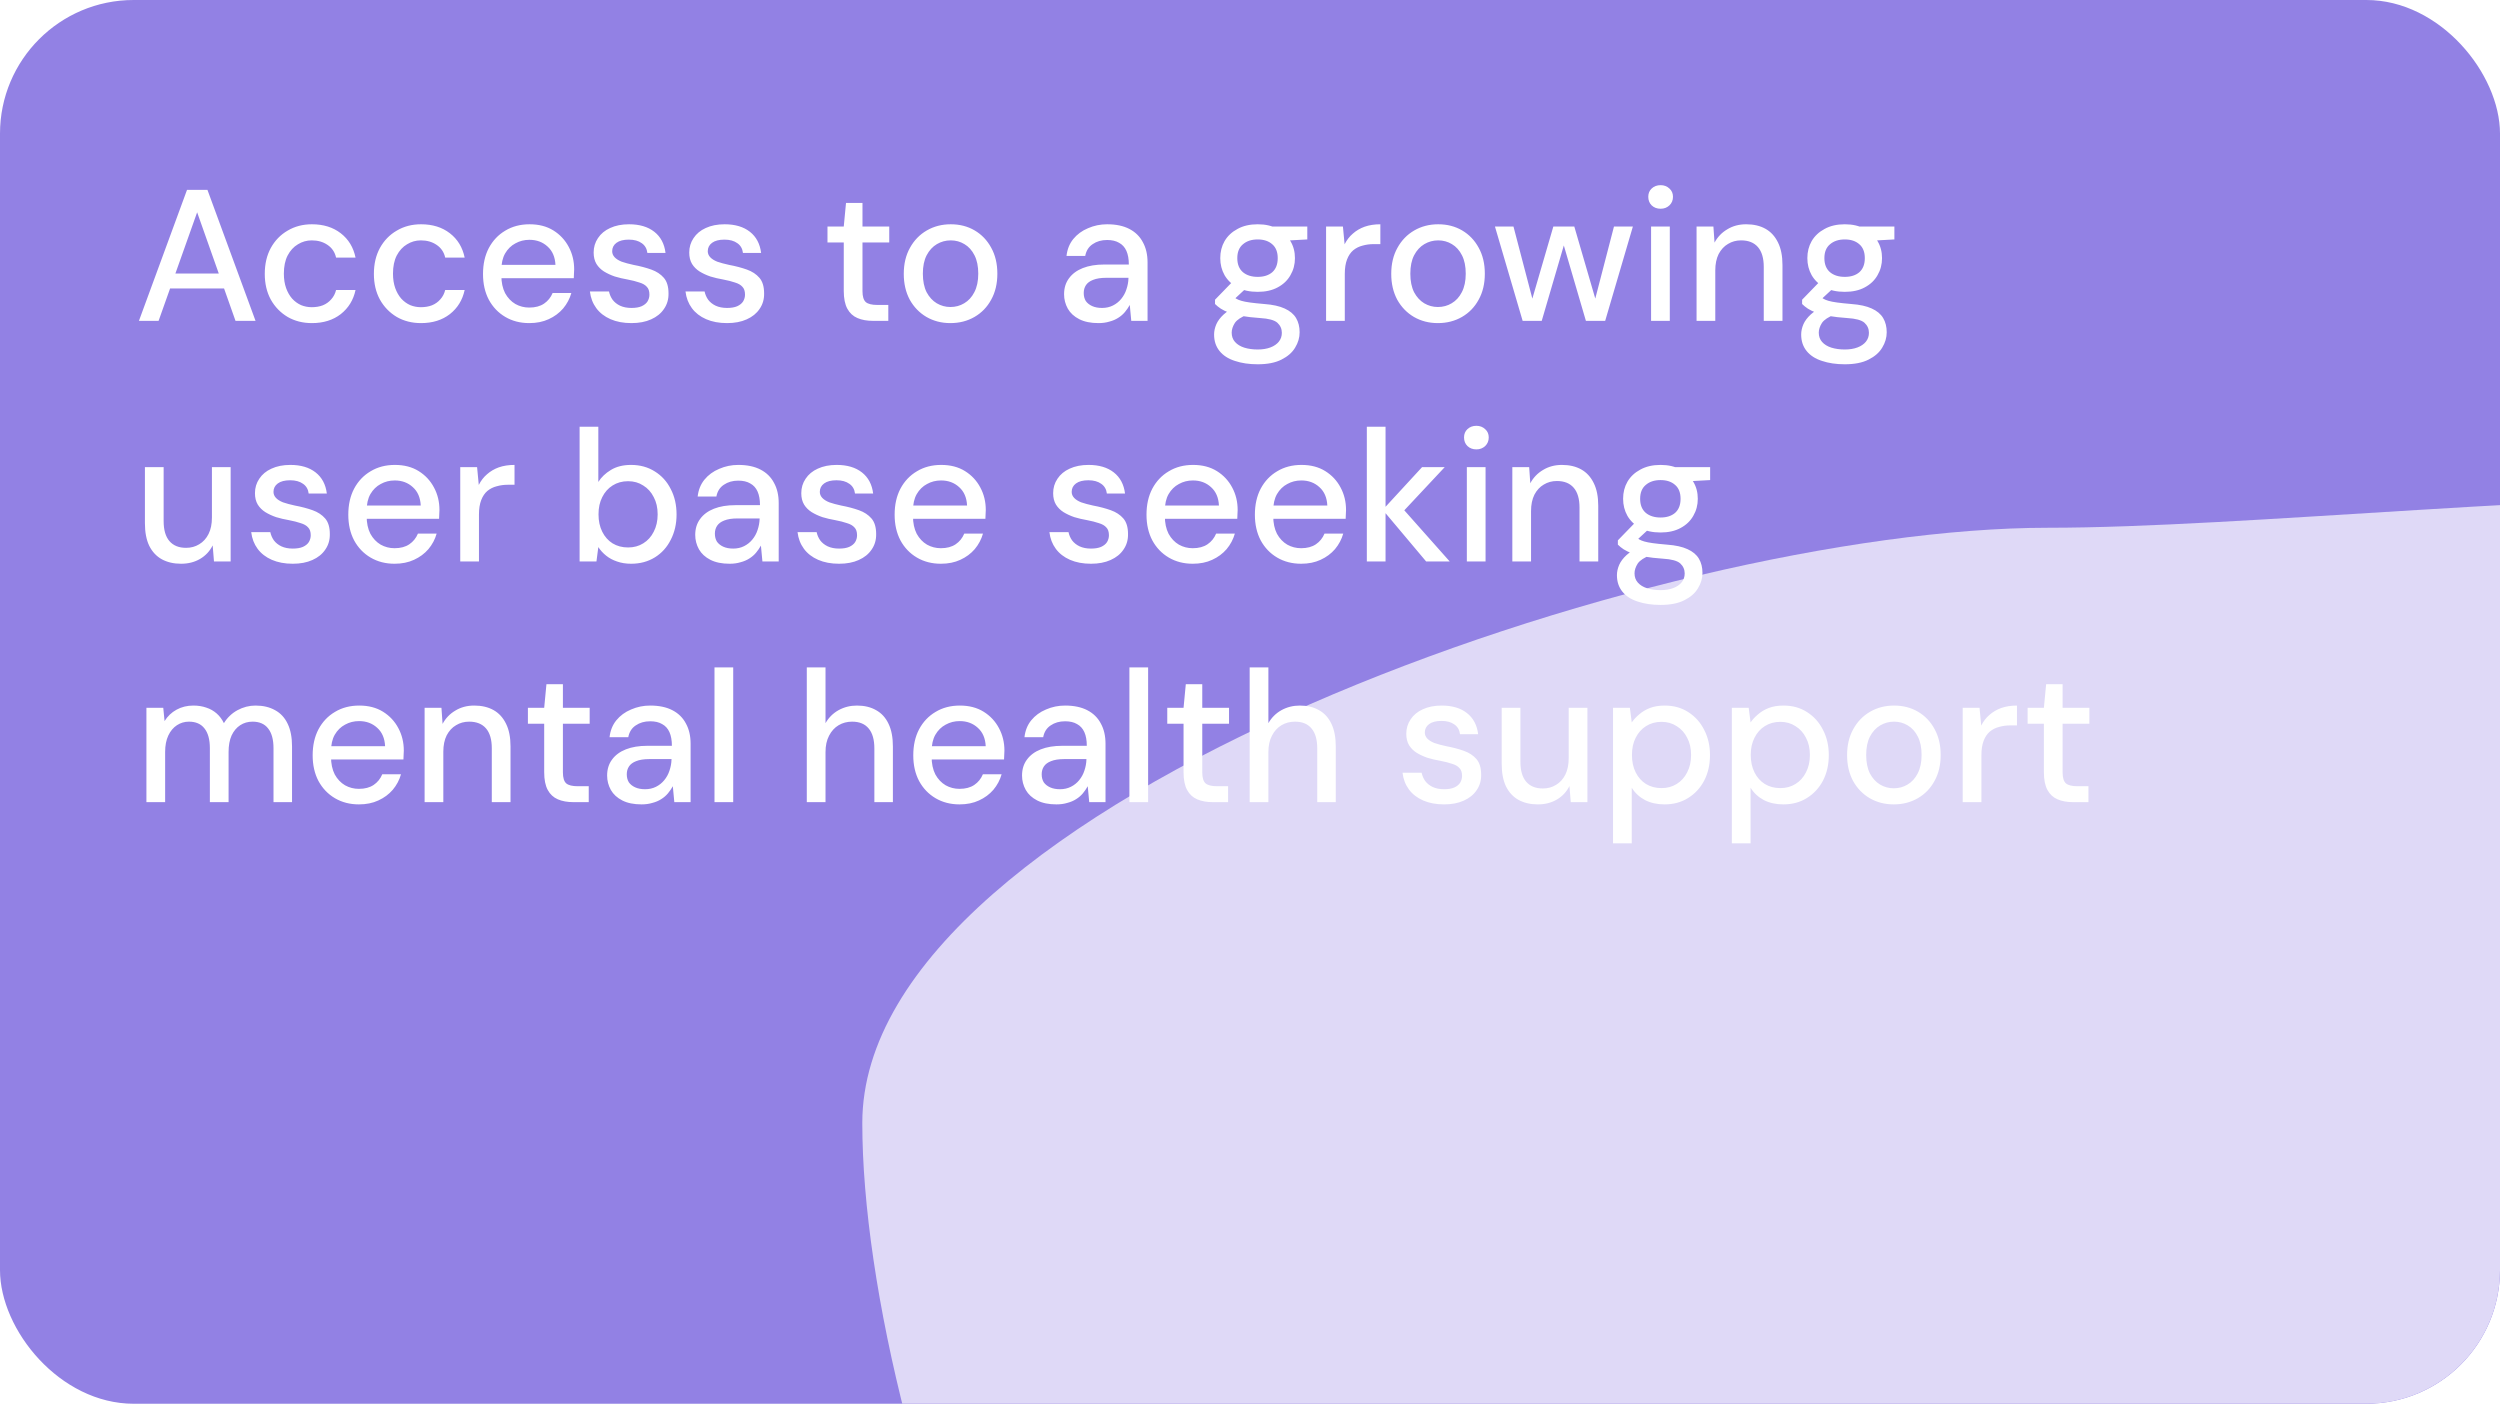
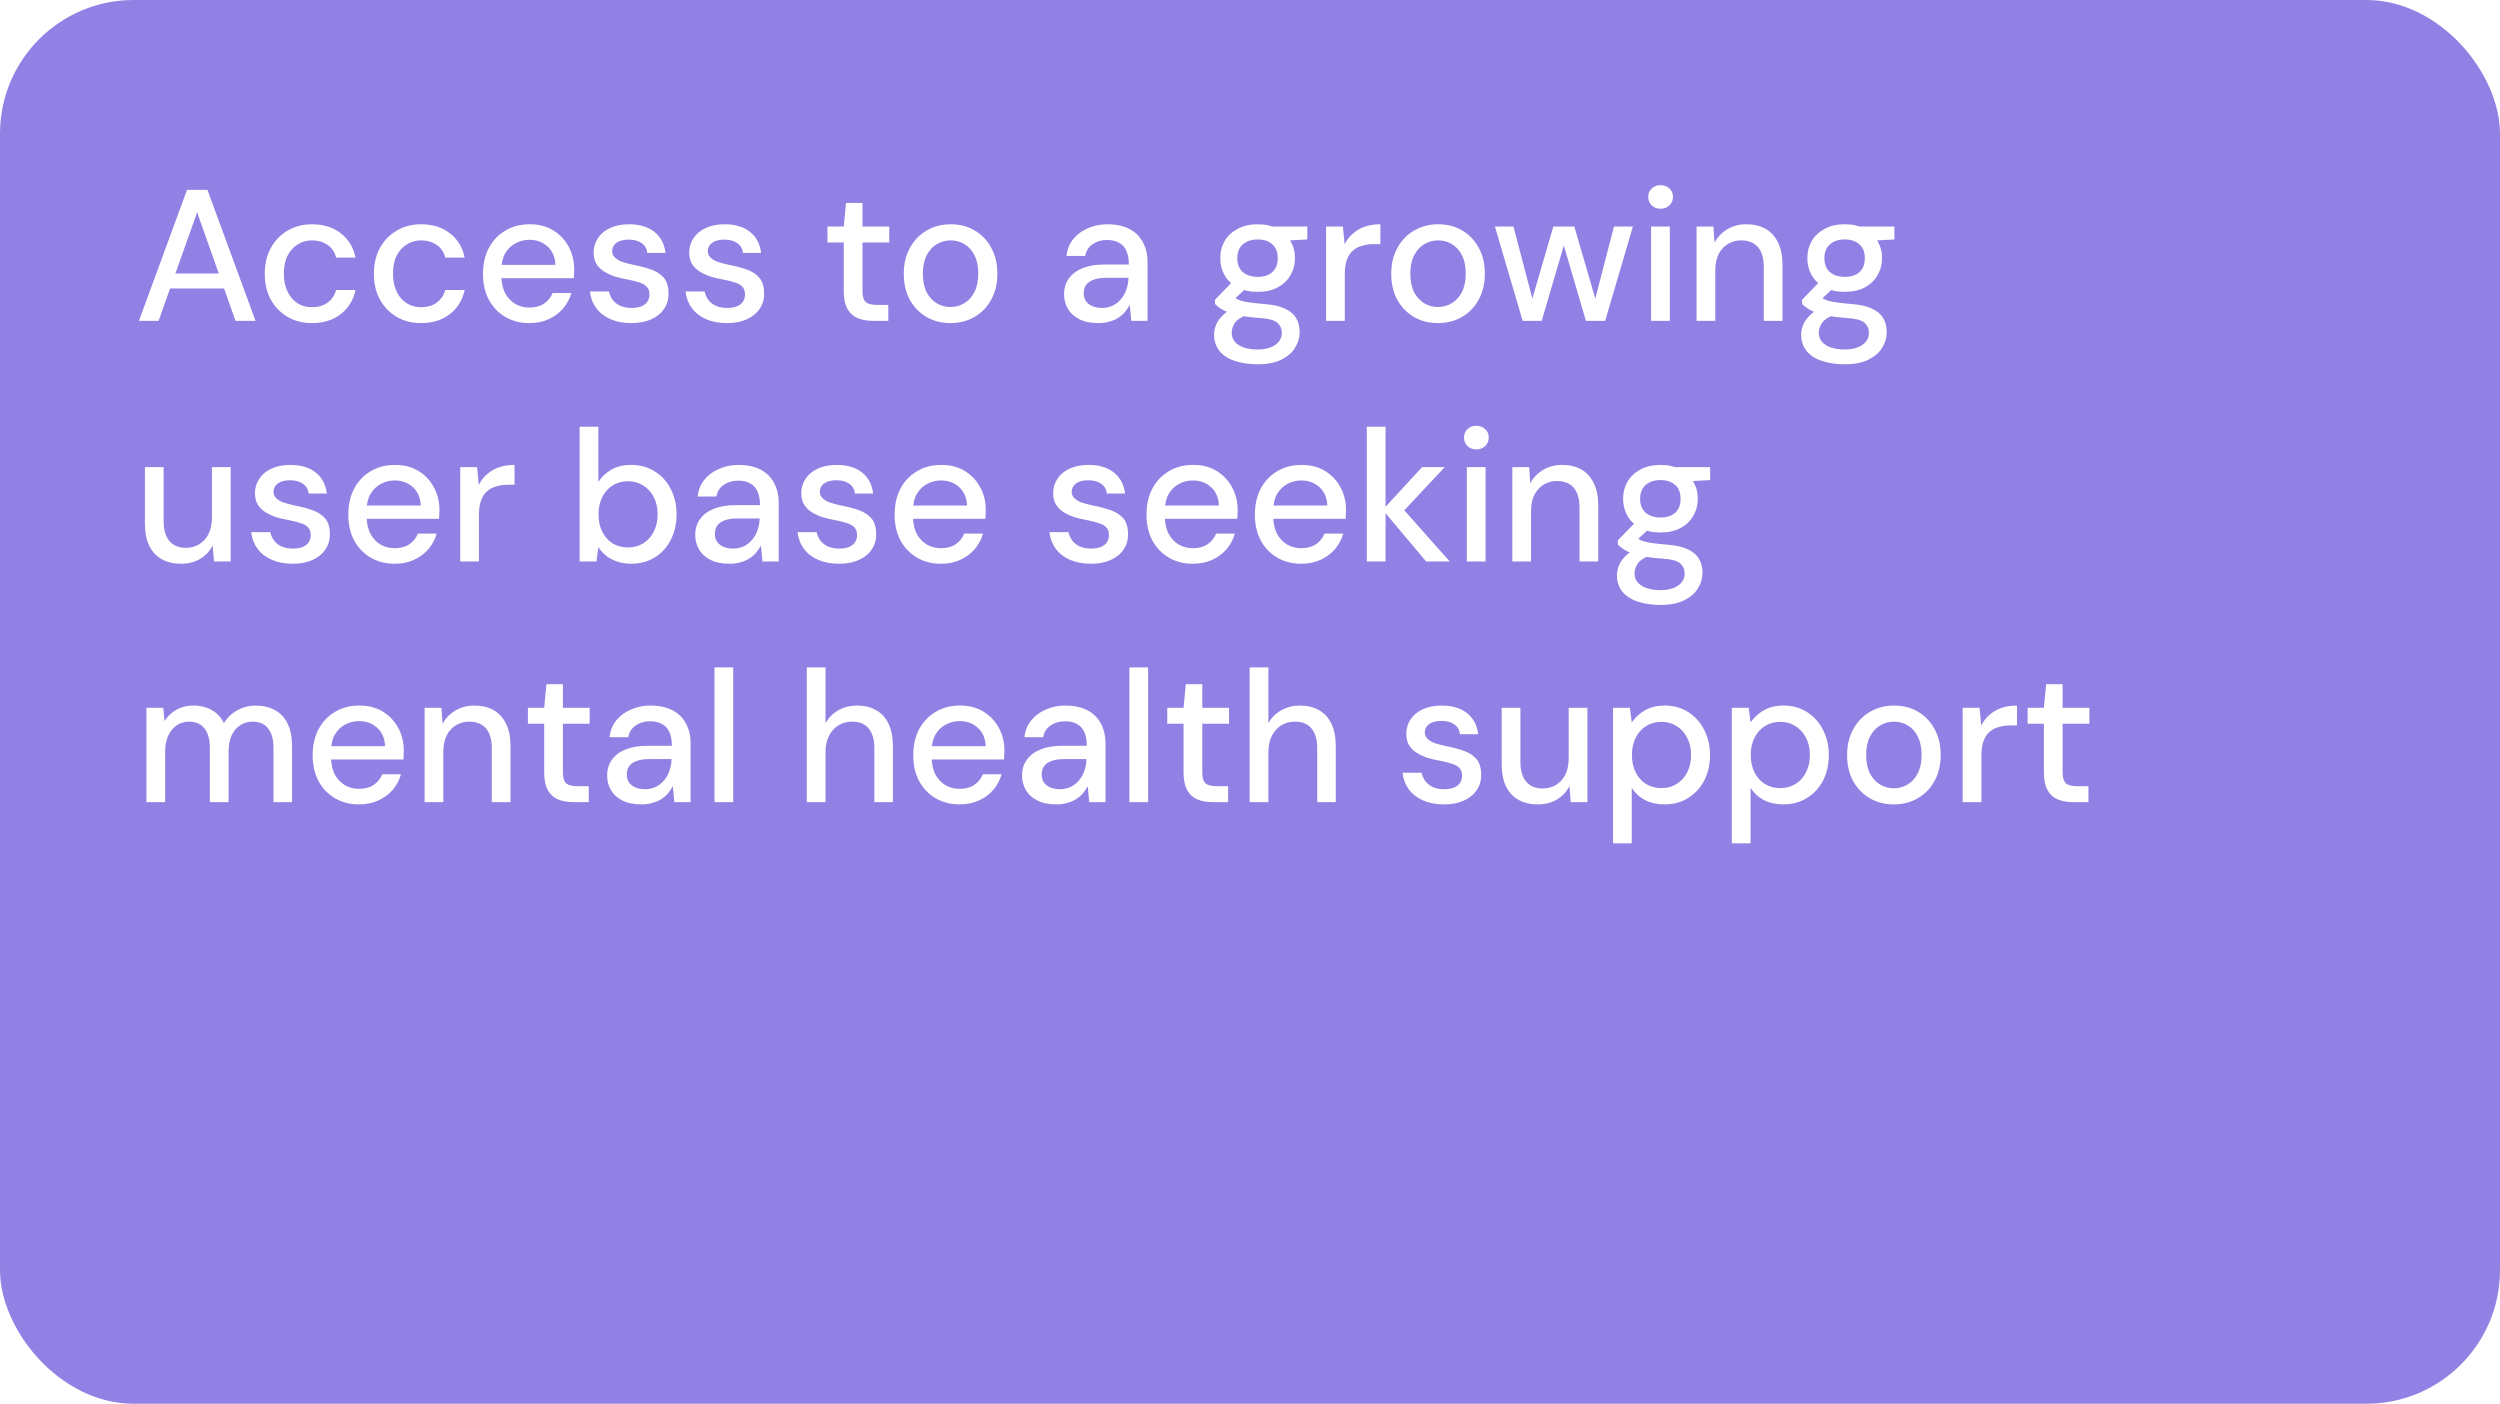
<svg xmlns="http://www.w3.org/2000/svg" width="374" height="210" viewBox="0 0 374 210" fill="none">
  <g clip-path="url(#clip0_365_8732)">
    <rect width="374" height="210" rx="20" fill="#9281E4" />
    <path opacity="0.5" d="M980.371 327.788C888.724 448.26 786.49 406.252 746.828 370.19L670.583 507.918L1173.85 663.573L1325.08 434.401L1480.21 23.849L1080.47 -226.773C1027.84 -217.196 906.247 -193.208 840.936 -173.87C759.297 -149.697 809.706 -83.997 971.405 -33.986C1133.1 16.026 1008.72 -25.875 1115.86 109.536C1222.99 244.948 1195.44 143.074 1114.52 313.678C1033.6 484.282 1094.93 177.198 980.371 327.788Z" fill="white" />
    <path d="M20.784 48L27.98 28.4H31.032L38.228 48H35.232L29.492 31.76L23.724 48H20.784ZM24.032 43.156L24.816 40.916H34.028L34.812 43.156H24.032ZM46.666 48.336C45.304 48.336 44.09 48.028 43.026 47.412C41.962 46.777 41.122 45.909 40.506 44.808C39.909 43.707 39.61 42.428 39.61 40.972C39.61 39.497 39.909 38.209 40.506 37.108C41.122 35.988 41.962 35.12 43.026 34.504C44.09 33.869 45.304 33.552 46.666 33.552C48.384 33.552 49.821 34 50.978 34.896C52.136 35.792 52.873 37.005 53.19 38.536H50.278C50.092 37.715 49.662 37.08 48.99 36.632C48.337 36.184 47.553 35.96 46.638 35.96C45.892 35.96 45.201 36.156 44.566 36.548C43.932 36.921 43.418 37.481 43.026 38.228C42.653 38.956 42.466 39.861 42.466 40.944C42.466 41.747 42.578 42.465 42.802 43.1C43.026 43.716 43.325 44.239 43.698 44.668C44.09 45.097 44.538 45.424 45.042 45.648C45.546 45.853 46.078 45.956 46.638 45.956C47.254 45.956 47.805 45.863 48.29 45.676C48.794 45.471 49.214 45.172 49.55 44.78C49.905 44.388 50.148 43.921 50.278 43.38H53.19C52.873 44.873 52.136 46.077 50.978 46.992C49.821 47.888 48.384 48.336 46.666 48.336ZM62.99 48.336C61.628 48.336 60.414 48.028 59.35 47.412C58.286 46.777 57.447 45.909 56.831 44.808C56.233 43.707 55.934 42.428 55.934 40.972C55.934 39.497 56.233 38.209 56.831 37.108C57.447 35.988 58.286 35.12 59.35 34.504C60.414 33.869 61.628 33.552 62.99 33.552C64.708 33.552 66.145 34 67.302 34.896C68.46 35.792 69.197 37.005 69.514 38.536H66.603C66.416 37.715 65.987 37.08 65.314 36.632C64.661 36.184 63.877 35.96 62.962 35.96C62.216 35.96 61.525 36.156 60.891 36.548C60.256 36.921 59.742 37.481 59.35 38.228C58.977 38.956 58.791 39.861 58.791 40.944C58.791 41.747 58.903 42.465 59.127 43.1C59.35 43.716 59.649 44.239 60.023 44.668C60.414 45.097 60.862 45.424 61.367 45.648C61.87 45.853 62.403 45.956 62.962 45.956C63.578 45.956 64.129 45.863 64.615 45.676C65.118 45.471 65.538 45.172 65.874 44.78C66.229 44.388 66.472 43.921 66.603 43.38H69.514C69.197 44.873 68.46 46.077 67.302 46.992C66.145 47.888 64.708 48.336 62.99 48.336ZM79.175 48.336C77.831 48.336 76.636 48.028 75.591 47.412C74.545 46.796 73.724 45.937 73.127 44.836C72.548 43.735 72.259 42.456 72.259 41C72.259 39.507 72.548 38.209 73.127 37.108C73.724 35.988 74.545 35.12 75.591 34.504C76.636 33.869 77.849 33.552 79.231 33.552C80.612 33.552 81.797 33.86 82.787 34.476C83.776 35.092 84.541 35.913 85.083 36.94C85.624 37.948 85.895 39.068 85.895 40.3C85.895 40.487 85.885 40.692 85.867 40.916C85.867 41.121 85.857 41.355 85.839 41.616H74.303V39.628H83.095C83.039 38.452 82.647 37.537 81.919 36.884C81.191 36.212 80.285 35.876 79.203 35.876C78.437 35.876 77.737 36.053 77.103 36.408C76.468 36.744 75.955 37.248 75.563 37.92C75.189 38.573 75.003 39.404 75.003 40.412V41.196C75.003 42.241 75.189 43.128 75.563 43.856C75.955 44.565 76.468 45.107 77.103 45.48C77.737 45.835 78.428 46.012 79.175 46.012C80.071 46.012 80.808 45.816 81.387 45.424C81.965 45.032 82.395 44.5 82.675 43.828H85.475C85.232 44.687 84.821 45.461 84.243 46.152C83.664 46.824 82.945 47.356 82.087 47.748C81.247 48.14 80.276 48.336 79.175 48.336ZM94.466 48.336C93.271 48.336 92.226 48.14 91.33 47.748C90.434 47.356 89.724 46.805 89.202 46.096C88.679 45.387 88.362 44.556 88.25 43.604H91.106C91.199 44.052 91.376 44.463 91.638 44.836C91.918 45.209 92.291 45.508 92.758 45.732C93.243 45.956 93.812 46.068 94.466 46.068C95.082 46.068 95.586 45.984 95.978 45.816C96.388 45.629 96.687 45.387 96.874 45.088C97.06 44.771 97.154 44.435 97.154 44.08C97.154 43.557 97.023 43.165 96.762 42.904C96.519 42.624 96.146 42.409 95.642 42.26C95.156 42.092 94.568 41.943 93.878 41.812C93.224 41.7 92.59 41.551 91.974 41.364C91.376 41.159 90.835 40.907 90.35 40.608C89.883 40.309 89.51 39.936 89.23 39.488C88.95 39.021 88.81 38.452 88.81 37.78C88.81 36.977 89.024 36.259 89.454 35.624C89.883 34.971 90.49 34.467 91.274 34.112C92.076 33.739 93.019 33.552 94.102 33.552C95.67 33.552 96.93 33.925 97.882 34.672C98.834 35.419 99.394 36.473 99.562 37.836H96.846C96.771 37.201 96.491 36.716 96.006 36.38C95.52 36.025 94.876 35.848 94.074 35.848C93.271 35.848 92.655 36.007 92.226 36.324C91.796 36.641 91.582 37.061 91.582 37.584C91.582 37.92 91.703 38.219 91.946 38.48C92.188 38.741 92.543 38.965 93.01 39.152C93.495 39.32 94.083 39.479 94.774 39.628C95.763 39.815 96.65 40.048 97.434 40.328C98.218 40.608 98.843 41.019 99.31 41.56C99.776 42.101 100.01 42.876 100.01 43.884C100.028 44.761 99.804 45.536 99.338 46.208C98.89 46.88 98.246 47.403 97.406 47.776C96.584 48.149 95.604 48.336 94.466 48.336ZM108.766 48.336C107.572 48.336 106.526 48.14 105.63 47.748C104.734 47.356 104.025 46.805 103.502 46.096C102.98 45.387 102.662 44.556 102.55 43.604H105.406C105.5 44.052 105.677 44.463 105.938 44.836C106.218 45.209 106.592 45.508 107.058 45.732C107.544 45.956 108.113 46.068 108.766 46.068C109.382 46.068 109.886 45.984 110.278 45.816C110.689 45.629 110.988 45.387 111.174 45.088C111.361 44.771 111.454 44.435 111.454 44.08C111.454 43.557 111.324 43.165 111.062 42.904C110.82 42.624 110.446 42.409 109.942 42.26C109.457 42.092 108.869 41.943 108.178 41.812C107.525 41.7 106.89 41.551 106.274 41.364C105.677 41.159 105.136 40.907 104.65 40.608C104.184 40.309 103.81 39.936 103.53 39.488C103.25 39.021 103.11 38.452 103.11 37.78C103.11 36.977 103.325 36.259 103.754 35.624C104.184 34.971 104.79 34.467 105.574 34.112C106.377 33.739 107.32 33.552 108.402 33.552C109.97 33.552 111.23 33.925 112.182 34.672C113.134 35.419 113.694 36.473 113.862 37.836H111.146C111.072 37.201 110.792 36.716 110.306 36.38C109.821 36.025 109.177 35.848 108.374 35.848C107.572 35.848 106.956 36.007 106.526 36.324C106.097 36.641 105.882 37.061 105.882 37.584C105.882 37.92 106.004 38.219 106.246 38.48C106.489 38.741 106.844 38.965 107.31 39.152C107.796 39.32 108.384 39.479 109.074 39.628C110.064 39.815 110.95 40.048 111.734 40.328C112.518 40.608 113.144 41.019 113.61 41.56C114.077 42.101 114.31 42.876 114.31 43.884C114.329 44.761 114.105 45.536 113.638 46.208C113.19 46.88 112.546 47.403 111.706 47.776C110.885 48.149 109.905 48.336 108.766 48.336ZM130.595 48C129.699 48 128.925 47.86 128.271 47.58C127.618 47.3 127.114 46.833 126.759 46.18C126.405 45.527 126.227 44.64 126.227 43.52V36.268H123.791V33.888H126.227L126.563 30.36H129.027V33.888H133.031V36.268H129.027V43.548C129.027 44.351 129.195 44.901 129.531 45.2C129.867 45.48 130.446 45.62 131.267 45.62H132.891V48H130.595ZM142.176 48.336C140.851 48.336 139.656 48.028 138.592 47.412C137.547 46.796 136.716 45.937 136.1 44.836C135.503 43.716 135.204 42.428 135.204 40.972C135.204 39.479 135.512 38.181 136.128 37.08C136.744 35.96 137.584 35.092 138.648 34.476C139.712 33.86 140.907 33.552 142.232 33.552C143.576 33.552 144.771 33.86 145.816 34.476C146.861 35.092 147.683 35.951 148.28 37.052C148.896 38.153 149.204 39.451 149.204 40.944C149.204 42.437 148.896 43.735 148.28 44.836C147.683 45.937 146.852 46.796 145.788 47.412C144.724 48.028 143.52 48.336 142.176 48.336ZM142.176 45.928C142.941 45.928 143.632 45.741 144.248 45.368C144.883 44.995 145.387 44.444 145.76 43.716C146.152 42.969 146.348 42.045 146.348 40.944C146.348 39.843 146.161 38.928 145.788 38.2C145.415 37.453 144.911 36.893 144.276 36.52C143.66 36.147 142.979 35.96 142.232 35.96C141.485 35.96 140.795 36.147 140.16 36.52C139.525 36.893 139.012 37.453 138.62 38.2C138.247 38.928 138.06 39.843 138.06 40.944C138.06 42.045 138.247 42.969 138.62 43.716C139.012 44.444 139.516 44.995 140.132 45.368C140.767 45.741 141.448 45.928 142.176 45.928ZM164.338 48.336C163.18 48.336 162.219 48.14 161.454 47.748C160.688 47.356 160.119 46.833 159.746 46.18C159.372 45.508 159.186 44.789 159.186 44.024C159.186 43.091 159.428 42.297 159.914 41.644C160.399 40.972 161.09 40.459 161.986 40.104C162.882 39.749 163.955 39.572 165.206 39.572H168.874C168.874 38.751 168.752 38.069 168.51 37.528C168.267 36.987 167.903 36.585 167.418 36.324C166.951 36.044 166.354 35.904 165.626 35.904C164.786 35.904 164.067 36.109 163.47 36.52C162.872 36.912 162.499 37.5 162.35 38.284H159.55C159.662 37.295 159.998 36.455 160.558 35.764C161.136 35.055 161.874 34.513 162.77 34.14C163.666 33.748 164.618 33.552 165.626 33.552C166.951 33.552 168.062 33.785 168.958 34.252C169.854 34.719 170.526 35.381 170.974 36.24C171.44 37.08 171.674 38.088 171.674 39.264V48H169.238L169.014 45.62C168.808 45.993 168.566 46.348 168.286 46.684C168.006 47.02 167.67 47.309 167.278 47.552C166.904 47.795 166.466 47.981 165.962 48.112C165.476 48.261 164.935 48.336 164.338 48.336ZM164.87 46.068C165.467 46.068 166.008 45.947 166.494 45.704C166.979 45.461 167.39 45.135 167.726 44.724C168.08 44.295 168.342 43.819 168.51 43.296C168.696 42.755 168.799 42.204 168.818 41.644V41.56H165.486C164.683 41.56 164.03 41.663 163.526 41.868C163.04 42.055 162.686 42.316 162.462 42.652C162.238 42.988 162.126 43.38 162.126 43.828C162.126 44.295 162.228 44.696 162.434 45.032C162.658 45.349 162.975 45.601 163.386 45.788C163.796 45.975 164.291 46.068 164.87 46.068ZM188.152 54.496C186.864 54.496 185.725 54.328 184.736 53.992C183.746 53.675 182.981 53.18 182.44 52.508C181.898 51.836 181.628 51.015 181.628 50.044C181.628 49.54 181.74 49.027 181.964 48.504C182.188 48 182.552 47.515 183.056 47.048C183.56 46.581 184.241 46.161 185.1 45.788L186.668 47.048C185.716 47.403 185.072 47.823 184.736 48.308C184.418 48.812 184.26 49.297 184.26 49.764C184.26 50.324 184.428 50.791 184.764 51.164C185.1 51.537 185.557 51.817 186.136 52.004C186.733 52.191 187.405 52.284 188.152 52.284C188.88 52.284 189.514 52.181 190.056 51.976C190.597 51.771 191.017 51.481 191.316 51.108C191.614 50.735 191.764 50.296 191.764 49.792C191.764 49.195 191.54 48.691 191.092 48.28C190.644 47.888 189.785 47.655 188.516 47.58C187.452 47.505 186.546 47.403 185.8 47.272C185.072 47.141 184.446 46.983 183.924 46.796C183.42 46.609 182.99 46.404 182.636 46.18C182.3 45.956 182.01 45.723 181.768 45.48V44.836L184.568 41.952L186.836 42.736L183.784 45.564L184.372 44.304C184.577 44.435 184.773 44.565 184.96 44.696C185.146 44.808 185.398 44.911 185.716 45.004C186.033 45.097 186.462 45.181 187.004 45.256C187.545 45.331 188.254 45.405 189.132 45.48C190.401 45.573 191.418 45.797 192.184 46.152C192.968 46.507 193.537 46.983 193.892 47.58C194.246 48.177 194.424 48.887 194.424 49.708C194.424 50.511 194.2 51.276 193.752 52.004C193.322 52.732 192.641 53.329 191.708 53.796C190.793 54.263 189.608 54.496 188.152 54.496ZM188.152 43.66C186.957 43.66 185.94 43.436 185.1 42.988C184.278 42.54 183.644 41.933 183.196 41.168C182.766 40.403 182.552 39.553 182.552 38.62C182.552 37.668 182.766 36.819 183.196 36.072C183.644 35.307 184.288 34.7 185.128 34.252C185.968 33.785 186.976 33.552 188.152 33.552C189.328 33.552 190.326 33.785 191.148 34.252C191.988 34.7 192.622 35.307 193.052 36.072C193.5 36.819 193.724 37.668 193.724 38.62C193.724 39.553 193.5 40.403 193.052 41.168C192.622 41.933 191.988 42.54 191.148 42.988C190.326 43.436 189.328 43.66 188.152 43.66ZM188.152 41.42C189.066 41.42 189.794 41.187 190.336 40.72C190.877 40.235 191.148 39.535 191.148 38.62C191.148 37.705 190.877 37.015 190.336 36.548C189.794 36.063 189.066 35.82 188.152 35.82C187.237 35.82 186.5 36.063 185.94 36.548C185.38 37.015 185.1 37.705 185.1 38.62C185.1 39.535 185.38 40.235 185.94 40.72C186.5 41.187 187.237 41.42 188.152 41.42ZM190.448 36.1L189.776 33.888H195.572V35.82L190.448 36.1ZM198.381 48V33.888H200.901L201.153 36.548C201.47 35.913 201.881 35.381 202.385 34.952C202.889 34.504 203.477 34.159 204.149 33.916C204.839 33.673 205.623 33.552 206.501 33.552V36.52H205.493C204.914 36.52 204.363 36.595 203.841 36.744C203.318 36.875 202.851 37.108 202.441 37.444C202.049 37.78 201.741 38.237 201.517 38.816C201.293 39.395 201.181 40.113 201.181 40.972V48H198.381ZM215.102 48.336C213.776 48.336 212.582 48.028 211.518 47.412C210.472 46.796 209.642 45.937 209.026 44.836C208.428 43.716 208.13 42.428 208.13 40.972C208.13 39.479 208.438 38.181 209.054 37.08C209.67 35.96 210.51 35.092 211.574 34.476C212.638 33.86 213.832 33.552 215.158 33.552C216.502 33.552 217.696 33.86 218.742 34.476C219.787 35.092 220.608 35.951 221.206 37.052C221.822 38.153 222.13 39.451 222.13 40.944C222.13 42.437 221.822 43.735 221.206 44.836C220.608 45.937 219.778 46.796 218.714 47.412C217.65 48.028 216.446 48.336 215.102 48.336ZM215.102 45.928C215.867 45.928 216.558 45.741 217.174 45.368C217.808 44.995 218.312 44.444 218.686 43.716C219.078 42.969 219.274 42.045 219.274 40.944C219.274 39.843 219.087 38.928 218.714 38.2C218.34 37.453 217.836 36.893 217.202 36.52C216.586 36.147 215.904 35.96 215.158 35.96C214.411 35.96 213.72 36.147 213.086 36.52C212.451 36.893 211.938 37.453 211.546 38.2C211.172 38.928 210.986 39.843 210.986 40.944C210.986 42.045 211.172 42.969 211.546 43.716C211.938 44.444 212.442 44.995 213.058 45.368C213.692 45.741 214.374 45.928 215.102 45.928ZM227.787 48L223.643 33.888H226.415L229.495 45.648L228.963 45.62L232.379 33.888H235.515L238.931 45.62L238.399 45.648L241.451 33.888H244.279L240.135 48H237.251L233.667 35.764H234.227L230.643 48H227.787ZM247.002 48V33.888H249.802V48H247.002ZM248.43 31.228C247.889 31.228 247.441 31.06 247.086 30.724C246.75 30.388 246.582 29.959 246.582 29.436C246.582 28.932 246.75 28.521 247.086 28.204C247.441 27.868 247.889 27.7 248.43 27.7C248.953 27.7 249.392 27.868 249.746 28.204C250.101 28.521 250.278 28.932 250.278 29.436C250.278 29.959 250.101 30.388 249.746 30.724C249.392 31.06 248.953 31.228 248.43 31.228ZM253.806 48V33.888H256.326L256.494 36.296C256.942 35.456 257.577 34.793 258.398 34.308C259.22 33.804 260.162 33.552 261.226 33.552C262.346 33.552 263.308 33.776 264.11 34.224C264.913 34.672 265.538 35.353 265.986 36.268C266.434 37.164 266.658 38.293 266.658 39.656V48H263.858V39.936C263.858 38.629 263.569 37.64 262.99 36.968C262.412 36.296 261.572 35.96 260.47 35.96C259.742 35.96 259.089 36.137 258.51 36.492C257.932 36.828 257.465 37.332 257.11 38.004C256.774 38.676 256.606 39.497 256.606 40.468V48H253.806ZM275.98 54.496C274.692 54.496 273.553 54.328 272.564 53.992C271.575 53.675 270.809 53.18 270.268 52.508C269.727 51.836 269.456 51.015 269.456 50.044C269.456 49.54 269.568 49.027 269.792 48.504C270.016 48 270.38 47.515 270.884 47.048C271.388 46.581 272.069 46.161 272.928 45.788L274.496 47.048C273.544 47.403 272.9 47.823 272.564 48.308C272.247 48.812 272.088 49.297 272.088 49.764C272.088 50.324 272.256 50.791 272.592 51.164C272.928 51.537 273.385 51.817 273.964 52.004C274.561 52.191 275.233 52.284 275.98 52.284C276.708 52.284 277.343 52.181 277.884 51.976C278.425 51.771 278.845 51.481 279.144 51.108C279.443 50.735 279.592 50.296 279.592 49.792C279.592 49.195 279.368 48.691 278.92 48.28C278.472 47.888 277.613 47.655 276.344 47.58C275.28 47.505 274.375 47.403 273.628 47.272C272.9 47.141 272.275 46.983 271.752 46.796C271.248 46.609 270.819 46.404 270.464 46.18C270.128 45.956 269.839 45.723 269.596 45.48V44.836L272.396 41.952L274.664 42.736L271.612 45.564L272.2 44.304C272.405 44.435 272.601 44.565 272.788 44.696C272.975 44.808 273.227 44.911 273.544 45.004C273.861 45.097 274.291 45.181 274.832 45.256C275.373 45.331 276.083 45.405 276.96 45.48C278.229 45.573 279.247 45.797 280.012 46.152C280.796 46.507 281.365 46.983 281.72 47.58C282.075 48.177 282.252 48.887 282.252 49.708C282.252 50.511 282.028 51.276 281.58 52.004C281.151 52.732 280.469 53.329 279.536 53.796C278.621 54.263 277.436 54.496 275.98 54.496ZM275.98 43.66C274.785 43.66 273.768 43.436 272.928 42.988C272.107 42.54 271.472 41.933 271.024 41.168C270.595 40.403 270.38 39.553 270.38 38.62C270.38 37.668 270.595 36.819 271.024 36.072C271.472 35.307 272.116 34.7 272.956 34.252C273.796 33.785 274.804 33.552 275.98 33.552C277.156 33.552 278.155 33.785 278.976 34.252C279.816 34.7 280.451 35.307 280.88 36.072C281.328 36.819 281.552 37.668 281.552 38.62C281.552 39.553 281.328 40.403 280.88 41.168C280.451 41.933 279.816 42.54 278.976 42.988C278.155 43.436 277.156 43.66 275.98 43.66ZM275.98 41.42C276.895 41.42 277.623 41.187 278.164 40.72C278.705 40.235 278.976 39.535 278.976 38.62C278.976 37.705 278.705 37.015 278.164 36.548C277.623 36.063 276.895 35.82 275.98 35.82C275.065 35.82 274.328 36.063 273.768 36.548C273.208 37.015 272.928 37.705 272.928 38.62C272.928 39.535 273.208 40.235 273.768 40.72C274.328 41.187 275.065 41.42 275.98 41.42ZM278.276 36.1L277.604 33.888H283.4V35.82L278.276 36.1ZM27.084 84.336C25.983 84.336 25.021 84.112 24.2 83.664C23.397 83.216 22.772 82.544 22.324 81.648C21.895 80.752 21.68 79.623 21.68 78.26V69.888H24.48V77.952C24.48 79.277 24.769 80.276 25.348 80.948C25.927 81.62 26.757 81.956 27.84 81.956C28.568 81.956 29.221 81.779 29.8 81.424C30.397 81.069 30.864 80.556 31.2 79.884C31.536 79.212 31.704 78.391 31.704 77.42V69.888H34.504V84H32.012L31.816 81.592C31.387 82.451 30.761 83.123 29.94 83.608C29.119 84.093 28.167 84.336 27.084 84.336ZM43.798 84.336C42.603 84.336 41.558 84.14 40.662 83.748C39.766 83.356 39.056 82.805 38.534 82.096C38.011 81.387 37.694 80.556 37.582 79.604H40.438C40.531 80.052 40.708 80.463 40.97 80.836C41.25 81.209 41.623 81.508 42.09 81.732C42.575 81.956 43.144 82.068 43.798 82.068C44.414 82.068 44.918 81.984 45.31 81.816C45.72 81.629 46.019 81.387 46.206 81.088C46.392 80.771 46.486 80.435 46.486 80.08C46.486 79.557 46.355 79.165 46.094 78.904C45.851 78.624 45.478 78.409 44.974 78.26C44.488 78.092 43.9 77.943 43.21 77.812C42.556 77.7 41.922 77.551 41.306 77.364C40.708 77.159 40.167 76.907 39.682 76.608C39.215 76.309 38.842 75.936 38.562 75.488C38.282 75.021 38.142 74.452 38.142 73.78C38.142 72.977 38.356 72.259 38.786 71.624C39.215 70.971 39.822 70.467 40.606 70.112C41.408 69.739 42.351 69.552 43.434 69.552C45.002 69.552 46.262 69.925 47.214 70.672C48.166 71.419 48.726 72.473 48.894 73.836H46.178C46.103 73.201 45.823 72.716 45.338 72.38C44.852 72.025 44.208 71.848 43.406 71.848C42.603 71.848 41.987 72.007 41.558 72.324C41.128 72.641 40.914 73.061 40.914 73.584C40.914 73.92 41.035 74.219 41.278 74.48C41.52 74.741 41.875 74.965 42.342 75.152C42.827 75.32 43.415 75.479 44.106 75.628C45.095 75.815 45.982 76.048 46.766 76.328C47.55 76.608 48.175 77.019 48.642 77.56C49.108 78.101 49.342 78.876 49.342 79.884C49.36 80.761 49.136 81.536 48.67 82.208C48.222 82.88 47.578 83.403 46.738 83.776C45.916 84.149 44.936 84.336 43.798 84.336ZM59.022 84.336C57.678 84.336 56.484 84.028 55.438 83.412C54.393 82.796 53.572 81.937 52.974 80.836C52.396 79.735 52.106 78.456 52.106 77C52.106 75.507 52.396 74.209 52.974 73.108C53.572 71.988 54.393 71.12 55.438 70.504C56.484 69.869 57.697 69.552 59.078 69.552C60.46 69.552 61.645 69.86 62.634 70.476C63.624 71.092 64.389 71.913 64.93 72.94C65.472 73.948 65.742 75.068 65.742 76.3C65.742 76.487 65.733 76.692 65.714 76.916C65.714 77.121 65.705 77.355 65.686 77.616H54.15V75.628H62.942C62.886 74.452 62.494 73.537 61.766 72.884C61.038 72.212 60.133 71.876 59.05 71.876C58.285 71.876 57.585 72.053 56.95 72.408C56.316 72.744 55.802 73.248 55.41 73.92C55.037 74.573 54.85 75.404 54.85 76.412V77.196C54.85 78.241 55.037 79.128 55.41 79.856C55.802 80.565 56.316 81.107 56.95 81.48C57.585 81.835 58.276 82.012 59.022 82.012C59.918 82.012 60.656 81.816 61.234 81.424C61.813 81.032 62.242 80.5 62.522 79.828H65.322C65.08 80.687 64.669 81.461 64.09 82.152C63.512 82.824 62.793 83.356 61.934 83.748C61.094 84.14 60.124 84.336 59.022 84.336ZM68.853 84V69.888H71.373L71.625 72.548C71.943 71.913 72.353 71.381 72.857 70.952C73.361 70.504 73.949 70.159 74.621 69.916C75.312 69.673 76.096 69.552 76.973 69.552V72.52H75.965C75.387 72.52 74.836 72.595 74.313 72.744C73.791 72.875 73.324 73.108 72.913 73.444C72.521 73.78 72.213 74.237 71.989 74.816C71.765 75.395 71.653 76.113 71.653 76.972V84H68.853ZM94.409 84.336C93.643 84.336 92.943 84.224 92.309 84C91.693 83.795 91.151 83.505 90.685 83.132C90.218 82.759 89.826 82.329 89.509 81.844L89.229 84H86.709V63.84H89.509V72.1C89.957 71.391 90.582 70.793 91.385 70.308C92.206 69.804 93.214 69.552 94.409 69.552C95.753 69.552 96.938 69.879 97.965 70.532C98.991 71.167 99.785 72.044 100.345 73.164C100.923 74.265 101.213 75.535 101.213 76.972C101.213 78.372 100.923 79.632 100.345 80.752C99.785 81.872 98.991 82.749 97.965 83.384C96.938 84.019 95.753 84.336 94.409 84.336ZM93.961 81.9C94.819 81.9 95.575 81.695 96.229 81.284C96.901 80.873 97.423 80.295 97.797 79.548C98.189 78.801 98.385 77.933 98.385 76.944C98.385 75.955 98.189 75.096 97.797 74.368C97.423 73.621 96.901 73.043 96.229 72.632C95.575 72.203 94.819 71.988 93.961 71.988C93.083 71.988 92.309 72.203 91.637 72.632C90.983 73.043 90.47 73.621 90.097 74.368C89.723 75.096 89.537 75.955 89.537 76.944C89.537 77.933 89.723 78.801 90.097 79.548C90.47 80.295 90.983 80.873 91.637 81.284C92.309 81.695 93.083 81.9 93.961 81.9ZM109.158 84.336C108.001 84.336 107.039 84.14 106.274 83.748C105.509 83.356 104.939 82.833 104.566 82.18C104.193 81.508 104.006 80.789 104.006 80.024C104.006 79.091 104.249 78.297 104.734 77.644C105.219 76.972 105.91 76.459 106.806 76.104C107.702 75.749 108.775 75.572 110.026 75.572H113.694C113.694 74.751 113.573 74.069 113.33 73.528C113.087 72.987 112.723 72.585 112.238 72.324C111.771 72.044 111.174 71.904 110.446 71.904C109.606 71.904 108.887 72.109 108.29 72.52C107.693 72.912 107.319 73.5 107.17 74.284H104.37C104.482 73.295 104.818 72.455 105.378 71.764C105.957 71.055 106.694 70.513 107.59 70.14C108.486 69.748 109.438 69.552 110.446 69.552C111.771 69.552 112.882 69.785 113.778 70.252C114.674 70.719 115.346 71.381 115.794 72.24C116.261 73.08 116.494 74.088 116.494 75.264V84H114.058L113.834 81.62C113.629 81.993 113.386 82.348 113.106 82.684C112.826 83.02 112.49 83.309 112.098 83.552C111.725 83.795 111.286 83.981 110.782 84.112C110.297 84.261 109.755 84.336 109.158 84.336ZM109.69 82.068C110.287 82.068 110.829 81.947 111.314 81.704C111.799 81.461 112.21 81.135 112.546 80.724C112.901 80.295 113.162 79.819 113.33 79.296C113.517 78.755 113.619 78.204 113.638 77.644V77.56H110.306C109.503 77.56 108.85 77.663 108.346 77.868C107.861 78.055 107.506 78.316 107.282 78.652C107.058 78.988 106.946 79.38 106.946 79.828C106.946 80.295 107.049 80.696 107.254 81.032C107.478 81.349 107.795 81.601 108.206 81.788C108.617 81.975 109.111 82.068 109.69 82.068ZM125.528 84.336C124.333 84.336 123.288 84.14 122.392 83.748C121.496 83.356 120.787 82.805 120.264 82.096C119.741 81.387 119.424 80.556 119.312 79.604H122.168C122.261 80.052 122.439 80.463 122.7 80.836C122.98 81.209 123.353 81.508 123.82 81.732C124.305 81.956 124.875 82.068 125.528 82.068C126.144 82.068 126.648 81.984 127.04 81.816C127.451 81.629 127.749 81.387 127.936 81.088C128.123 80.771 128.216 80.435 128.216 80.08C128.216 79.557 128.085 79.165 127.824 78.904C127.581 78.624 127.208 78.409 126.704 78.26C126.219 78.092 125.631 77.943 124.94 77.812C124.287 77.7 123.652 77.551 123.036 77.364C122.439 77.159 121.897 76.907 121.412 76.608C120.945 76.309 120.572 75.936 120.292 75.488C120.012 75.021 119.872 74.452 119.872 73.78C119.872 72.977 120.087 72.259 120.516 71.624C120.945 70.971 121.552 70.467 122.336 70.112C123.139 69.739 124.081 69.552 125.164 69.552C126.732 69.552 127.992 69.925 128.944 70.672C129.896 71.419 130.456 72.473 130.624 73.836H127.908C127.833 73.201 127.553 72.716 127.068 72.38C126.583 72.025 125.939 71.848 125.136 71.848C124.333 71.848 123.717 72.007 123.288 72.324C122.859 72.641 122.644 73.061 122.644 73.584C122.644 73.92 122.765 74.219 123.008 74.48C123.251 74.741 123.605 74.965 124.072 75.152C124.557 75.32 125.145 75.479 125.836 75.628C126.825 75.815 127.712 76.048 128.496 76.328C129.28 76.608 129.905 77.019 130.372 77.56C130.839 78.101 131.072 78.876 131.072 79.884C131.091 80.761 130.867 81.536 130.4 82.208C129.952 82.88 129.308 83.403 128.468 83.776C127.647 84.149 126.667 84.336 125.528 84.336ZM140.753 84.336C139.409 84.336 138.214 84.028 137.169 83.412C136.124 82.796 135.302 81.937 134.705 80.836C134.126 79.735 133.837 78.456 133.837 77C133.837 75.507 134.126 74.209 134.705 73.108C135.302 71.988 136.124 71.12 137.169 70.504C138.214 69.869 139.428 69.552 140.809 69.552C142.19 69.552 143.376 69.86 144.365 70.476C145.354 71.092 146.12 71.913 146.661 72.94C147.202 73.948 147.473 75.068 147.473 76.3C147.473 76.487 147.464 76.692 147.445 76.916C147.445 77.121 147.436 77.355 147.417 77.616H135.881V75.628H144.673C144.617 74.452 144.225 73.537 143.497 72.884C142.769 72.212 141.864 71.876 140.781 71.876C140.016 71.876 139.316 72.053 138.681 72.408C138.046 72.744 137.533 73.248 137.141 73.92C136.768 74.573 136.581 75.404 136.581 76.412V77.196C136.581 78.241 136.768 79.128 137.141 79.856C137.533 80.565 138.046 81.107 138.681 81.48C139.316 81.835 140.006 82.012 140.753 82.012C141.649 82.012 142.386 81.816 142.965 81.424C143.544 81.032 143.973 80.5 144.253 79.828H147.053C146.81 80.687 146.4 81.461 145.821 82.152C145.242 82.824 144.524 83.356 143.665 83.748C142.825 84.14 141.854 84.336 140.753 84.336ZM163.208 84.336C162.013 84.336 160.968 84.14 160.072 83.748C159.176 83.356 158.466 82.805 157.944 82.096C157.421 81.387 157.104 80.556 156.992 79.604H159.848C159.941 80.052 160.118 80.463 160.38 80.836C160.66 81.209 161.033 81.508 161.5 81.732C161.985 81.956 162.554 82.068 163.208 82.068C163.824 82.068 164.328 81.984 164.72 81.816C165.13 81.629 165.429 81.387 165.616 81.088C165.802 80.771 165.896 80.435 165.896 80.08C165.896 79.557 165.765 79.165 165.504 78.904C165.261 78.624 164.888 78.409 164.384 78.26C163.898 78.092 163.31 77.943 162.62 77.812C161.966 77.7 161.332 77.551 160.716 77.364C160.118 77.159 159.577 76.907 159.092 76.608C158.625 76.309 158.252 75.936 157.972 75.488C157.692 75.021 157.552 74.452 157.552 73.78C157.552 72.977 157.766 72.259 158.196 71.624C158.625 70.971 159.232 70.467 160.016 70.112C160.818 69.739 161.761 69.552 162.844 69.552C164.412 69.552 165.672 69.925 166.624 70.672C167.576 71.419 168.136 72.473 168.304 73.836H165.588C165.513 73.201 165.233 72.716 164.748 72.38C164.262 72.025 163.618 71.848 162.816 71.848C162.013 71.848 161.397 72.007 160.968 72.324C160.538 72.641 160.324 73.061 160.324 73.584C160.324 73.92 160.445 74.219 160.688 74.48C160.93 74.741 161.285 74.965 161.752 75.152C162.237 75.32 162.825 75.479 163.516 75.628C164.505 75.815 165.392 76.048 166.176 76.328C166.96 76.608 167.585 77.019 168.052 77.56C168.518 78.101 168.752 78.876 168.752 79.884C168.77 80.761 168.546 81.536 168.08 82.208C167.632 82.88 166.988 83.403 166.148 83.776C165.326 84.149 164.346 84.336 163.208 84.336ZM178.433 84.336C177.089 84.336 175.894 84.028 174.849 83.412C173.803 82.796 172.982 81.937 172.385 80.836C171.806 79.735 171.517 78.456 171.517 77C171.517 75.507 171.806 74.209 172.385 73.108C172.982 71.988 173.803 71.12 174.849 70.504C175.894 69.869 177.107 69.552 178.489 69.552C179.87 69.552 181.055 69.86 182.045 70.476C183.034 71.092 183.799 71.913 184.341 72.94C184.882 73.948 185.153 75.068 185.153 76.3C185.153 76.487 185.143 76.692 185.125 76.916C185.125 77.121 185.115 77.355 185.097 77.616H173.561V75.628H182.353C182.297 74.452 181.905 73.537 181.177 72.884C180.449 72.212 179.543 71.876 178.461 71.876C177.695 71.876 176.995 72.053 176.361 72.408C175.726 72.744 175.213 73.248 174.821 73.92C174.447 74.573 174.261 75.404 174.261 76.412V77.196C174.261 78.241 174.447 79.128 174.821 79.856C175.213 80.565 175.726 81.107 176.361 81.48C176.995 81.835 177.686 82.012 178.433 82.012C179.329 82.012 180.066 81.816 180.645 81.424C181.223 81.032 181.653 80.5 181.933 79.828H184.733C184.49 80.687 184.079 81.461 183.501 82.152C182.922 82.824 182.203 83.356 181.345 83.748C180.505 84.14 179.534 84.336 178.433 84.336ZM194.647 84.336C193.303 84.336 192.109 84.028 191.063 83.412C190.018 82.796 189.197 81.937 188.599 80.836C188.021 79.735 187.731 78.456 187.731 77C187.731 75.507 188.021 74.209 188.599 73.108C189.197 71.988 190.018 71.12 191.063 70.504C192.109 69.869 193.322 69.552 194.703 69.552C196.085 69.552 197.27 69.86 198.259 70.476C199.249 71.092 200.014 71.913 200.555 72.94C201.097 73.948 201.367 75.068 201.367 76.3C201.367 76.487 201.358 76.692 201.339 76.916C201.339 77.121 201.33 77.355 201.311 77.616H189.775V75.628H198.567C198.511 74.452 198.119 73.537 197.391 72.884C196.663 72.212 195.758 71.876 194.675 71.876C193.91 71.876 193.21 72.053 192.575 72.408C191.941 72.744 191.427 73.248 191.035 73.92C190.662 74.573 190.475 75.404 190.475 76.412V77.196C190.475 78.241 190.662 79.128 191.035 79.856C191.427 80.565 191.941 81.107 192.575 81.48C193.21 81.835 193.901 82.012 194.647 82.012C195.543 82.012 196.281 81.816 196.859 81.424C197.438 81.032 197.867 80.5 198.147 79.828H200.947C200.705 80.687 200.294 81.461 199.715 82.152C199.137 82.824 198.418 83.356 197.559 83.748C196.719 84.14 195.749 84.336 194.647 84.336ZM213.354 84L206.858 76.272L212.738 69.888H216.126L209.126 77.364V75.264L216.882 84H213.354ZM204.478 84V63.84H207.278V84H204.478ZM219.44 84V69.888H222.24V84H219.44ZM220.868 67.228C220.327 67.228 219.879 67.06 219.524 66.724C219.188 66.388 219.02 65.959 219.02 65.436C219.02 64.932 219.188 64.521 219.524 64.204C219.879 63.868 220.327 63.7 220.868 63.7C221.391 63.7 221.829 63.868 222.184 64.204C222.539 64.521 222.716 64.932 222.716 65.436C222.716 65.959 222.539 66.388 222.184 66.724C221.829 67.06 221.391 67.228 220.868 67.228ZM226.244 84V69.888H228.764L228.932 72.296C229.38 71.456 230.015 70.793 230.836 70.308C231.657 69.804 232.6 69.552 233.664 69.552C234.784 69.552 235.745 69.776 236.548 70.224C237.351 70.672 237.976 71.353 238.424 72.268C238.872 73.164 239.096 74.293 239.096 75.656V84H236.296V75.936C236.296 74.629 236.007 73.64 235.428 72.968C234.849 72.296 234.009 71.96 232.908 71.96C232.18 71.96 231.527 72.137 230.948 72.492C230.369 72.828 229.903 73.332 229.548 74.004C229.212 74.676 229.044 75.497 229.044 76.468V84H226.244ZM248.417 90.496C247.129 90.496 245.991 90.328 245.001 89.992C244.012 89.675 243.247 89.18 242.705 88.508C242.164 87.836 241.893 87.015 241.893 86.044C241.893 85.54 242.005 85.027 242.229 84.504C242.453 84 242.817 83.515 243.321 83.048C243.825 82.581 244.507 82.161 245.365 81.788L246.933 83.048C245.981 83.403 245.337 83.823 245.001 84.308C244.684 84.812 244.525 85.297 244.525 85.764C244.525 86.324 244.693 86.791 245.029 87.164C245.365 87.537 245.823 87.817 246.401 88.004C246.999 88.191 247.671 88.284 248.417 88.284C249.145 88.284 249.78 88.181 250.321 87.976C250.863 87.771 251.283 87.481 251.581 87.108C251.88 86.735 252.029 86.296 252.029 85.792C252.029 85.195 251.805 84.691 251.357 84.28C250.909 83.888 250.051 83.655 248.781 83.58C247.717 83.505 246.812 83.403 246.065 83.272C245.337 83.141 244.712 82.983 244.189 82.796C243.685 82.609 243.256 82.404 242.901 82.18C242.565 81.956 242.276 81.723 242.033 81.48V80.836L244.833 77.952L247.101 78.736L244.049 81.564L244.637 80.304C244.843 80.435 245.039 80.565 245.225 80.696C245.412 80.808 245.664 80.911 245.981 81.004C246.299 81.097 246.728 81.181 247.269 81.256C247.811 81.331 248.52 81.405 249.397 81.48C250.667 81.573 251.684 81.797 252.449 82.152C253.233 82.507 253.803 82.983 254.157 83.58C254.512 84.177 254.689 84.887 254.689 85.708C254.689 86.511 254.465 87.276 254.017 88.004C253.588 88.732 252.907 89.329 251.973 89.796C251.059 90.263 249.873 90.496 248.417 90.496ZM248.417 79.66C247.223 79.66 246.205 79.436 245.365 78.988C244.544 78.54 243.909 77.933 243.461 77.168C243.032 76.403 242.817 75.553 242.817 74.62C242.817 73.668 243.032 72.819 243.461 72.072C243.909 71.307 244.553 70.7 245.393 70.252C246.233 69.785 247.241 69.552 248.417 69.552C249.593 69.552 250.592 69.785 251.413 70.252C252.253 70.7 252.888 71.307 253.317 72.072C253.765 72.819 253.989 73.668 253.989 74.62C253.989 75.553 253.765 76.403 253.317 77.168C252.888 77.933 252.253 78.54 251.413 78.988C250.592 79.436 249.593 79.66 248.417 79.66ZM248.417 77.42C249.332 77.42 250.06 77.187 250.601 76.72C251.143 76.235 251.413 75.535 251.413 74.62C251.413 73.705 251.143 73.015 250.601 72.548C250.06 72.063 249.332 71.82 248.417 71.82C247.503 71.82 246.765 72.063 246.205 72.548C245.645 73.015 245.365 73.705 245.365 74.62C245.365 75.535 245.645 76.235 246.205 76.72C246.765 77.187 247.503 77.42 248.417 77.42ZM250.713 72.1L250.041 69.888H255.837V71.82L250.713 72.1ZM21.904 120V105.888H24.424L24.62 107.876C25.068 107.148 25.665 106.579 26.412 106.168C27.159 105.757 27.999 105.552 28.932 105.552C29.641 105.552 30.285 105.655 30.864 105.86C31.443 106.047 31.956 106.336 32.404 106.728C32.852 107.12 33.216 107.605 33.496 108.184C34 107.363 34.672 106.719 35.512 106.252C36.371 105.785 37.276 105.552 38.228 105.552C39.367 105.552 40.347 105.785 41.168 106.252C41.989 106.7 42.615 107.381 43.044 108.296C43.473 109.192 43.688 110.312 43.688 111.656V120H40.916V111.936C40.916 110.629 40.645 109.64 40.104 108.968C39.581 108.296 38.807 107.96 37.78 107.96C37.089 107.96 36.473 108.137 35.932 108.492C35.391 108.847 34.961 109.36 34.644 110.032C34.345 110.704 34.196 111.525 34.196 112.496V120H31.396V111.936C31.396 110.629 31.125 109.64 30.584 108.968C30.061 108.296 29.287 107.96 28.26 107.96C27.607 107.96 27.009 108.137 26.468 108.492C25.927 108.847 25.497 109.36 25.18 110.032C24.863 110.704 24.704 111.525 24.704 112.496V120H21.904ZM53.69 120.336C52.346 120.336 51.152 120.028 50.106 119.412C49.061 118.796 48.24 117.937 47.642 116.836C47.064 115.735 46.774 114.456 46.774 113C46.774 111.507 47.064 110.209 47.642 109.108C48.24 107.988 49.061 107.12 50.106 106.504C51.152 105.869 52.365 105.552 53.746 105.552C55.128 105.552 56.313 105.86 57.302 106.476C58.292 107.092 59.057 107.913 59.598 108.94C60.14 109.948 60.41 111.068 60.41 112.3C60.41 112.487 60.401 112.692 60.382 112.916C60.382 113.121 60.373 113.355 60.354 113.616H48.818V111.628H57.61C57.554 110.452 57.162 109.537 56.434 108.884C55.706 108.212 54.801 107.876 53.718 107.876C52.953 107.876 52.253 108.053 51.618 108.408C50.984 108.744 50.47 109.248 50.078 109.92C49.705 110.573 49.518 111.404 49.518 112.412V113.196C49.518 114.241 49.705 115.128 50.078 115.856C50.47 116.565 50.984 117.107 51.618 117.48C52.253 117.835 52.944 118.012 53.69 118.012C54.586 118.012 55.324 117.816 55.902 117.424C56.481 117.032 56.91 116.5 57.19 115.828H59.99C59.748 116.687 59.337 117.461 58.758 118.152C58.18 118.824 57.461 119.356 56.602 119.748C55.762 120.14 54.792 120.336 53.69 120.336ZM63.521 120V105.888H66.041L66.209 108.296C66.657 107.456 67.292 106.793 68.113 106.308C68.934 105.804 69.877 105.552 70.941 105.552C72.061 105.552 73.022 105.776 73.825 106.224C74.628 106.672 75.253 107.353 75.701 108.268C76.149 109.164 76.373 110.293 76.373 111.656V120H73.573V111.936C73.573 110.629 73.284 109.64 72.705 108.968C72.126 108.296 71.287 107.96 70.185 107.96C69.457 107.96 68.804 108.137 68.225 108.492C67.647 108.828 67.18 109.332 66.825 110.004C66.489 110.676 66.321 111.497 66.321 112.468V120H63.521ZM85.779 120C84.883 120 84.108 119.86 83.455 119.58C82.801 119.3 82.297 118.833 81.943 118.18C81.588 117.527 81.411 116.64 81.411 115.52V108.268H78.975V105.888H81.411L81.747 102.36H84.211V105.888H88.215V108.268H84.211V115.548C84.211 116.351 84.379 116.901 84.715 117.2C85.051 117.48 85.629 117.62 86.451 117.62H88.075V120H85.779ZM95.978 120.336C94.821 120.336 93.86 120.14 93.094 119.748C92.329 119.356 91.76 118.833 91.386 118.18C91.013 117.508 90.826 116.789 90.826 116.024C90.826 115.091 91.069 114.297 91.554 113.644C92.04 112.972 92.73 112.459 93.626 112.104C94.522 111.749 95.596 111.572 96.846 111.572H100.514C100.514 110.751 100.393 110.069 100.15 109.528C99.908 108.987 99.544 108.585 99.058 108.324C98.592 108.044 97.994 107.904 97.266 107.904C96.426 107.904 95.708 108.109 95.11 108.52C94.513 108.912 94.14 109.5 93.99 110.284H91.19C91.302 109.295 91.638 108.455 92.198 107.764C92.777 107.055 93.514 106.513 94.41 106.14C95.306 105.748 96.258 105.552 97.266 105.552C98.592 105.552 99.702 105.785 100.598 106.252C101.494 106.719 102.166 107.381 102.614 108.24C103.081 109.08 103.314 110.088 103.314 111.264V120H100.878L100.654 117.62C100.449 117.993 100.206 118.348 99.926 118.684C99.646 119.02 99.31 119.309 98.918 119.552C98.545 119.795 98.106 119.981 97.602 120.112C97.117 120.261 96.576 120.336 95.978 120.336ZM96.51 118.068C97.108 118.068 97.649 117.947 98.134 117.704C98.62 117.461 99.03 117.135 99.366 116.724C99.721 116.295 99.982 115.819 100.15 115.296C100.337 114.755 100.44 114.204 100.458 113.644V113.56H97.126C96.324 113.56 95.67 113.663 95.166 113.868C94.681 114.055 94.326 114.316 94.102 114.652C93.878 114.988 93.766 115.38 93.766 115.828C93.766 116.295 93.869 116.696 94.074 117.032C94.298 117.349 94.616 117.601 95.026 117.788C95.437 117.975 95.932 118.068 96.51 118.068ZM106.888 120V99.84H109.688V120H106.888ZM120.697 120V99.84H123.497V108.184C123.964 107.363 124.608 106.719 125.429 106.252C126.269 105.785 127.193 105.552 128.201 105.552C129.321 105.552 130.282 105.785 131.085 106.252C131.888 106.7 132.504 107.381 132.933 108.296C133.362 109.192 133.577 110.321 133.577 111.684V120H130.805V111.964C130.805 110.657 130.525 109.668 129.965 108.996C129.405 108.305 128.574 107.96 127.473 107.96C126.726 107.96 126.054 108.137 125.457 108.492C124.86 108.847 124.384 109.369 124.029 110.06C123.674 110.732 123.497 111.553 123.497 112.524V120H120.697ZM143.542 120.336C142.198 120.336 141.003 120.028 139.958 119.412C138.913 118.796 138.091 117.937 137.494 116.836C136.915 115.735 136.626 114.456 136.626 113C136.626 111.507 136.915 110.209 137.494 109.108C138.091 107.988 138.913 107.12 139.958 106.504C141.003 105.869 142.217 105.552 143.598 105.552C144.979 105.552 146.165 105.86 147.154 106.476C148.143 107.092 148.909 107.913 149.45 108.94C149.991 109.948 150.262 111.068 150.262 112.3C150.262 112.487 150.253 112.692 150.234 112.916C150.234 113.121 150.225 113.355 150.206 113.616H138.67V111.628H147.462C147.406 110.452 147.014 109.537 146.286 108.884C145.558 108.212 144.653 107.876 143.57 107.876C142.805 107.876 142.105 108.053 141.47 108.408C140.835 108.744 140.322 109.248 139.93 109.92C139.557 110.573 139.37 111.404 139.37 112.412V113.196C139.37 114.241 139.557 115.128 139.93 115.856C140.322 116.565 140.835 117.107 141.47 117.48C142.105 117.835 142.795 118.012 143.542 118.012C144.438 118.012 145.175 117.816 145.754 117.424C146.333 117.032 146.762 116.5 147.042 115.828H149.842C149.599 116.687 149.189 117.461 148.61 118.152C148.031 118.824 147.313 119.356 146.454 119.748C145.614 120.14 144.643 120.336 143.542 120.336ZM158.049 120.336C156.891 120.336 155.93 120.14 155.165 119.748C154.399 119.356 153.83 118.833 153.457 118.18C153.083 117.508 152.897 116.789 152.897 116.024C152.897 115.091 153.139 114.297 153.625 113.644C154.11 112.972 154.801 112.459 155.697 112.104C156.593 111.749 157.666 111.572 158.917 111.572H162.585C162.585 110.751 162.463 110.069 162.221 109.528C161.978 108.987 161.614 108.585 161.129 108.324C160.662 108.044 160.065 107.904 159.337 107.904C158.497 107.904 157.778 108.109 157.181 108.52C156.583 108.912 156.21 109.5 156.061 110.284H153.261C153.373 109.295 153.709 108.455 154.269 107.764C154.847 107.055 155.585 106.513 156.481 106.14C157.377 105.748 158.329 105.552 159.337 105.552C160.662 105.552 161.773 105.785 162.669 106.252C163.565 106.719 164.237 107.381 164.685 108.24C165.151 109.08 165.385 110.088 165.385 111.264V120H162.949L162.725 117.62C162.519 117.993 162.277 118.348 161.997 118.684C161.717 119.02 161.381 119.309 160.989 119.552C160.615 119.795 160.177 119.981 159.673 120.112C159.187 120.261 158.646 120.336 158.049 120.336ZM158.581 118.068C159.178 118.068 159.719 117.947 160.205 117.704C160.69 117.461 161.101 117.135 161.437 116.724C161.791 116.295 162.053 115.819 162.221 115.296C162.407 114.755 162.51 114.204 162.529 113.644V113.56H159.197C158.394 113.56 157.741 113.663 157.237 113.868C156.751 114.055 156.397 114.316 156.173 114.652C155.949 114.988 155.837 115.38 155.837 115.828C155.837 116.295 155.939 116.696 156.145 117.032C156.369 117.349 156.686 117.601 157.097 117.788C157.507 117.975 158.002 118.068 158.581 118.068ZM168.959 120V99.84H171.759V120H168.959ZM181.427 120C180.531 120 179.757 119.86 179.103 119.58C178.45 119.3 177.946 118.833 177.591 118.18C177.237 117.527 177.059 116.64 177.059 115.52V108.268H174.623V105.888H177.059L177.395 102.36H179.859V105.888H183.863V108.268H179.859V115.548C179.859 116.351 180.027 116.901 180.363 117.2C180.699 117.48 181.278 117.62 182.099 117.62H183.723V120H181.427ZM186.951 120V99.84H189.751V108.184C190.218 107.363 190.862 106.719 191.683 106.252C192.523 105.785 193.447 105.552 194.455 105.552C195.575 105.552 196.536 105.785 197.339 106.252C198.142 106.7 198.758 107.381 199.187 108.296C199.616 109.192 199.831 110.321 199.831 111.684V120H197.059V111.964C197.059 110.657 196.779 109.668 196.219 108.996C195.659 108.305 194.828 107.96 193.727 107.96C192.98 107.96 192.308 108.137 191.711 108.492C191.114 108.847 190.638 109.369 190.283 110.06C189.928 110.732 189.751 111.553 189.751 112.524V120H186.951ZM216.036 120.336C214.841 120.336 213.796 120.14 212.9 119.748C212.004 119.356 211.295 118.805 210.772 118.096C210.249 117.387 209.932 116.556 209.82 115.604H212.676C212.769 116.052 212.947 116.463 213.208 116.836C213.488 117.209 213.861 117.508 214.328 117.732C214.813 117.956 215.383 118.068 216.036 118.068C216.652 118.068 217.156 117.984 217.548 117.816C217.959 117.629 218.257 117.387 218.444 117.088C218.631 116.771 218.724 116.435 218.724 116.08C218.724 115.557 218.593 115.165 218.332 114.904C218.089 114.624 217.716 114.409 217.212 114.26C216.727 114.092 216.139 113.943 215.448 113.812C214.795 113.7 214.16 113.551 213.544 113.364C212.947 113.159 212.405 112.907 211.92 112.608C211.453 112.309 211.08 111.936 210.8 111.488C210.52 111.021 210.38 110.452 210.38 109.78C210.38 108.977 210.595 108.259 211.024 107.624C211.453 106.971 212.06 106.467 212.844 106.112C213.647 105.739 214.589 105.552 215.672 105.552C217.24 105.552 218.5 105.925 219.452 106.672C220.404 107.419 220.964 108.473 221.132 109.836H218.416C218.341 109.201 218.061 108.716 217.576 108.38C217.091 108.025 216.447 107.848 215.644 107.848C214.841 107.848 214.225 108.007 213.796 108.324C213.367 108.641 213.152 109.061 213.152 109.584C213.152 109.92 213.273 110.219 213.516 110.48C213.759 110.741 214.113 110.965 214.58 111.152C215.065 111.32 215.653 111.479 216.344 111.628C217.333 111.815 218.22 112.048 219.004 112.328C219.788 112.608 220.413 113.019 220.88 113.56C221.347 114.101 221.58 114.876 221.58 115.884C221.599 116.761 221.375 117.536 220.908 118.208C220.46 118.88 219.816 119.403 218.976 119.776C218.155 120.149 217.175 120.336 216.036 120.336ZM230.057 120.336C228.955 120.336 227.994 120.112 227.173 119.664C226.37 119.216 225.745 118.544 225.297 117.648C224.867 116.752 224.653 115.623 224.653 114.26V105.888H227.453V113.952C227.453 115.277 227.742 116.276 228.321 116.948C228.899 117.62 229.73 117.956 230.813 117.956C231.541 117.956 232.194 117.779 232.773 117.424C233.37 117.069 233.837 116.556 234.173 115.884C234.509 115.212 234.677 114.391 234.677 113.42V105.888H237.477V120H234.985L234.789 117.592C234.359 118.451 233.734 119.123 232.913 119.608C232.091 120.093 231.139 120.336 230.057 120.336ZM241.31 126.16V105.888H243.83L244.11 108.072C244.409 107.643 244.782 107.241 245.23 106.868C245.678 106.476 246.21 106.159 246.826 105.916C247.461 105.673 248.198 105.552 249.038 105.552C250.382 105.552 251.558 105.879 252.566 106.532C253.593 107.185 254.386 108.072 254.946 109.192C255.525 110.293 255.814 111.553 255.814 112.972C255.814 114.391 255.525 115.66 254.946 116.78C254.368 117.881 253.565 118.749 252.538 119.384C251.53 120.019 250.354 120.336 249.01 120.336C247.909 120.336 246.938 120.121 246.098 119.692C245.258 119.244 244.596 118.628 244.11 117.844V126.16H241.31ZM248.562 117.9C249.421 117.9 250.177 117.695 250.83 117.284C251.502 116.873 252.025 116.295 252.398 115.548C252.79 114.801 252.986 113.933 252.986 112.944C252.986 111.955 252.79 111.096 252.398 110.368C252.025 109.621 251.502 109.043 250.83 108.632C250.177 108.203 249.421 107.988 248.562 107.988C247.685 107.988 246.91 108.203 246.238 108.632C245.585 109.043 245.072 109.621 244.698 110.368C244.325 111.096 244.138 111.955 244.138 112.944C244.138 113.933 244.325 114.801 244.698 115.548C245.072 116.295 245.585 116.873 246.238 117.284C246.91 117.695 247.685 117.9 248.562 117.9ZM259.084 126.16V105.888H261.604L261.884 108.072C262.182 107.643 262.556 107.241 263.004 106.868C263.452 106.476 263.984 106.159 264.6 105.916C265.234 105.673 265.972 105.552 266.812 105.552C268.156 105.552 269.332 105.879 270.34 106.532C271.366 107.185 272.16 108.072 272.72 109.192C273.298 110.293 273.588 111.553 273.588 112.972C273.588 114.391 273.298 115.66 272.72 116.78C272.141 117.881 271.338 118.749 270.312 119.384C269.304 120.019 268.128 120.336 266.784 120.336C265.682 120.336 264.712 120.121 263.872 119.692C263.032 119.244 262.369 118.628 261.884 117.844V126.16H259.084ZM266.336 117.9C267.194 117.9 267.95 117.695 268.604 117.284C269.276 116.873 269.798 116.295 270.172 115.548C270.564 114.801 270.76 113.933 270.76 112.944C270.76 111.955 270.564 111.096 270.172 110.368C269.798 109.621 269.276 109.043 268.604 108.632C267.95 108.203 267.194 107.988 266.336 107.988C265.458 107.988 264.684 108.203 264.012 108.632C263.358 109.043 262.845 109.621 262.472 110.368C262.098 111.096 261.912 111.955 261.912 112.944C261.912 113.933 262.098 114.801 262.472 115.548C262.845 116.295 263.358 116.873 264.012 117.284C264.684 117.695 265.458 117.9 266.336 117.9ZM283.297 120.336C281.972 120.336 280.777 120.028 279.713 119.412C278.668 118.796 277.837 117.937 277.221 116.836C276.624 115.716 276.325 114.428 276.325 112.972C276.325 111.479 276.633 110.181 277.249 109.08C277.865 107.96 278.705 107.092 279.769 106.476C280.833 105.86 282.028 105.552 283.353 105.552C284.697 105.552 285.892 105.86 286.937 106.476C287.982 107.092 288.804 107.951 289.401 109.052C290.017 110.153 290.325 111.451 290.325 112.944C290.325 114.437 290.017 115.735 289.401 116.836C288.804 117.937 287.973 118.796 286.909 119.412C285.845 120.028 284.641 120.336 283.297 120.336ZM283.297 117.928C284.062 117.928 284.753 117.741 285.369 117.368C286.004 116.995 286.508 116.444 286.881 115.716C287.273 114.969 287.469 114.045 287.469 112.944C287.469 111.843 287.282 110.928 286.909 110.2C286.536 109.453 286.032 108.893 285.397 108.52C284.781 108.147 284.1 107.96 283.353 107.96C282.606 107.96 281.916 108.147 281.281 108.52C280.646 108.893 280.133 109.453 279.741 110.2C279.368 110.928 279.181 111.843 279.181 112.944C279.181 114.045 279.368 114.969 279.741 115.716C280.133 116.444 280.637 116.995 281.253 117.368C281.888 117.741 282.569 117.928 283.297 117.928ZM293.619 120V105.888H296.139L296.391 108.548C296.708 107.913 297.119 107.381 297.623 106.952C298.127 106.504 298.715 106.159 299.387 105.916C300.078 105.673 300.862 105.552 301.739 105.552V108.52H300.731C300.152 108.52 299.602 108.595 299.079 108.744C298.556 108.875 298.09 109.108 297.679 109.444C297.287 109.78 296.979 110.237 296.755 110.816C296.531 111.395 296.419 112.113 296.419 112.972V120H293.619ZM310.134 120C309.238 120 308.464 119.86 307.81 119.58C307.157 119.3 306.653 118.833 306.298 118.18C305.944 117.527 305.766 116.64 305.766 115.52V108.268H303.33V105.888H305.766L306.102 102.36H308.566V105.888H312.57V108.268H308.566V115.548C308.566 116.351 308.734 116.901 309.07 117.2C309.406 117.48 309.985 117.62 310.806 117.62H312.43V120H310.134Z" fill="white" />
    <g opacity="0.7" filter="url(#filter1_f_365_8732)">
-       <path d="M504 105.31C504 153.554 281.508 322 223.432 322C165.355 322 129 216.244 129 168C129 119.756 248.302 78.953 306.378 78.953C364.455 78.953 504 57.066 504 105.31Z" fill="white" />
-     </g>
+       </g>
  </g>
  <defs>
    <filter id="filter1_f_365_8732" x="-121" y="-176" width="875" height="748" filterUnits="userSpaceOnUse" color-interpolation-filters="sRGB">
      <feFlood flood-opacity="0" result="BackgroundImageFix" />
      <feBlend mode="normal" in="SourceGraphic" in2="BackgroundImageFix" result="shape" />
      <feGaussianBlur stdDeviation="125" result="effect1_foregroundBlur_365_8732" />
    </filter>
    <clipPath id="clip0_365_8732">
      <rect width="374" height="210" rx="20" fill="white" />
    </clipPath>
  </defs>
</svg>